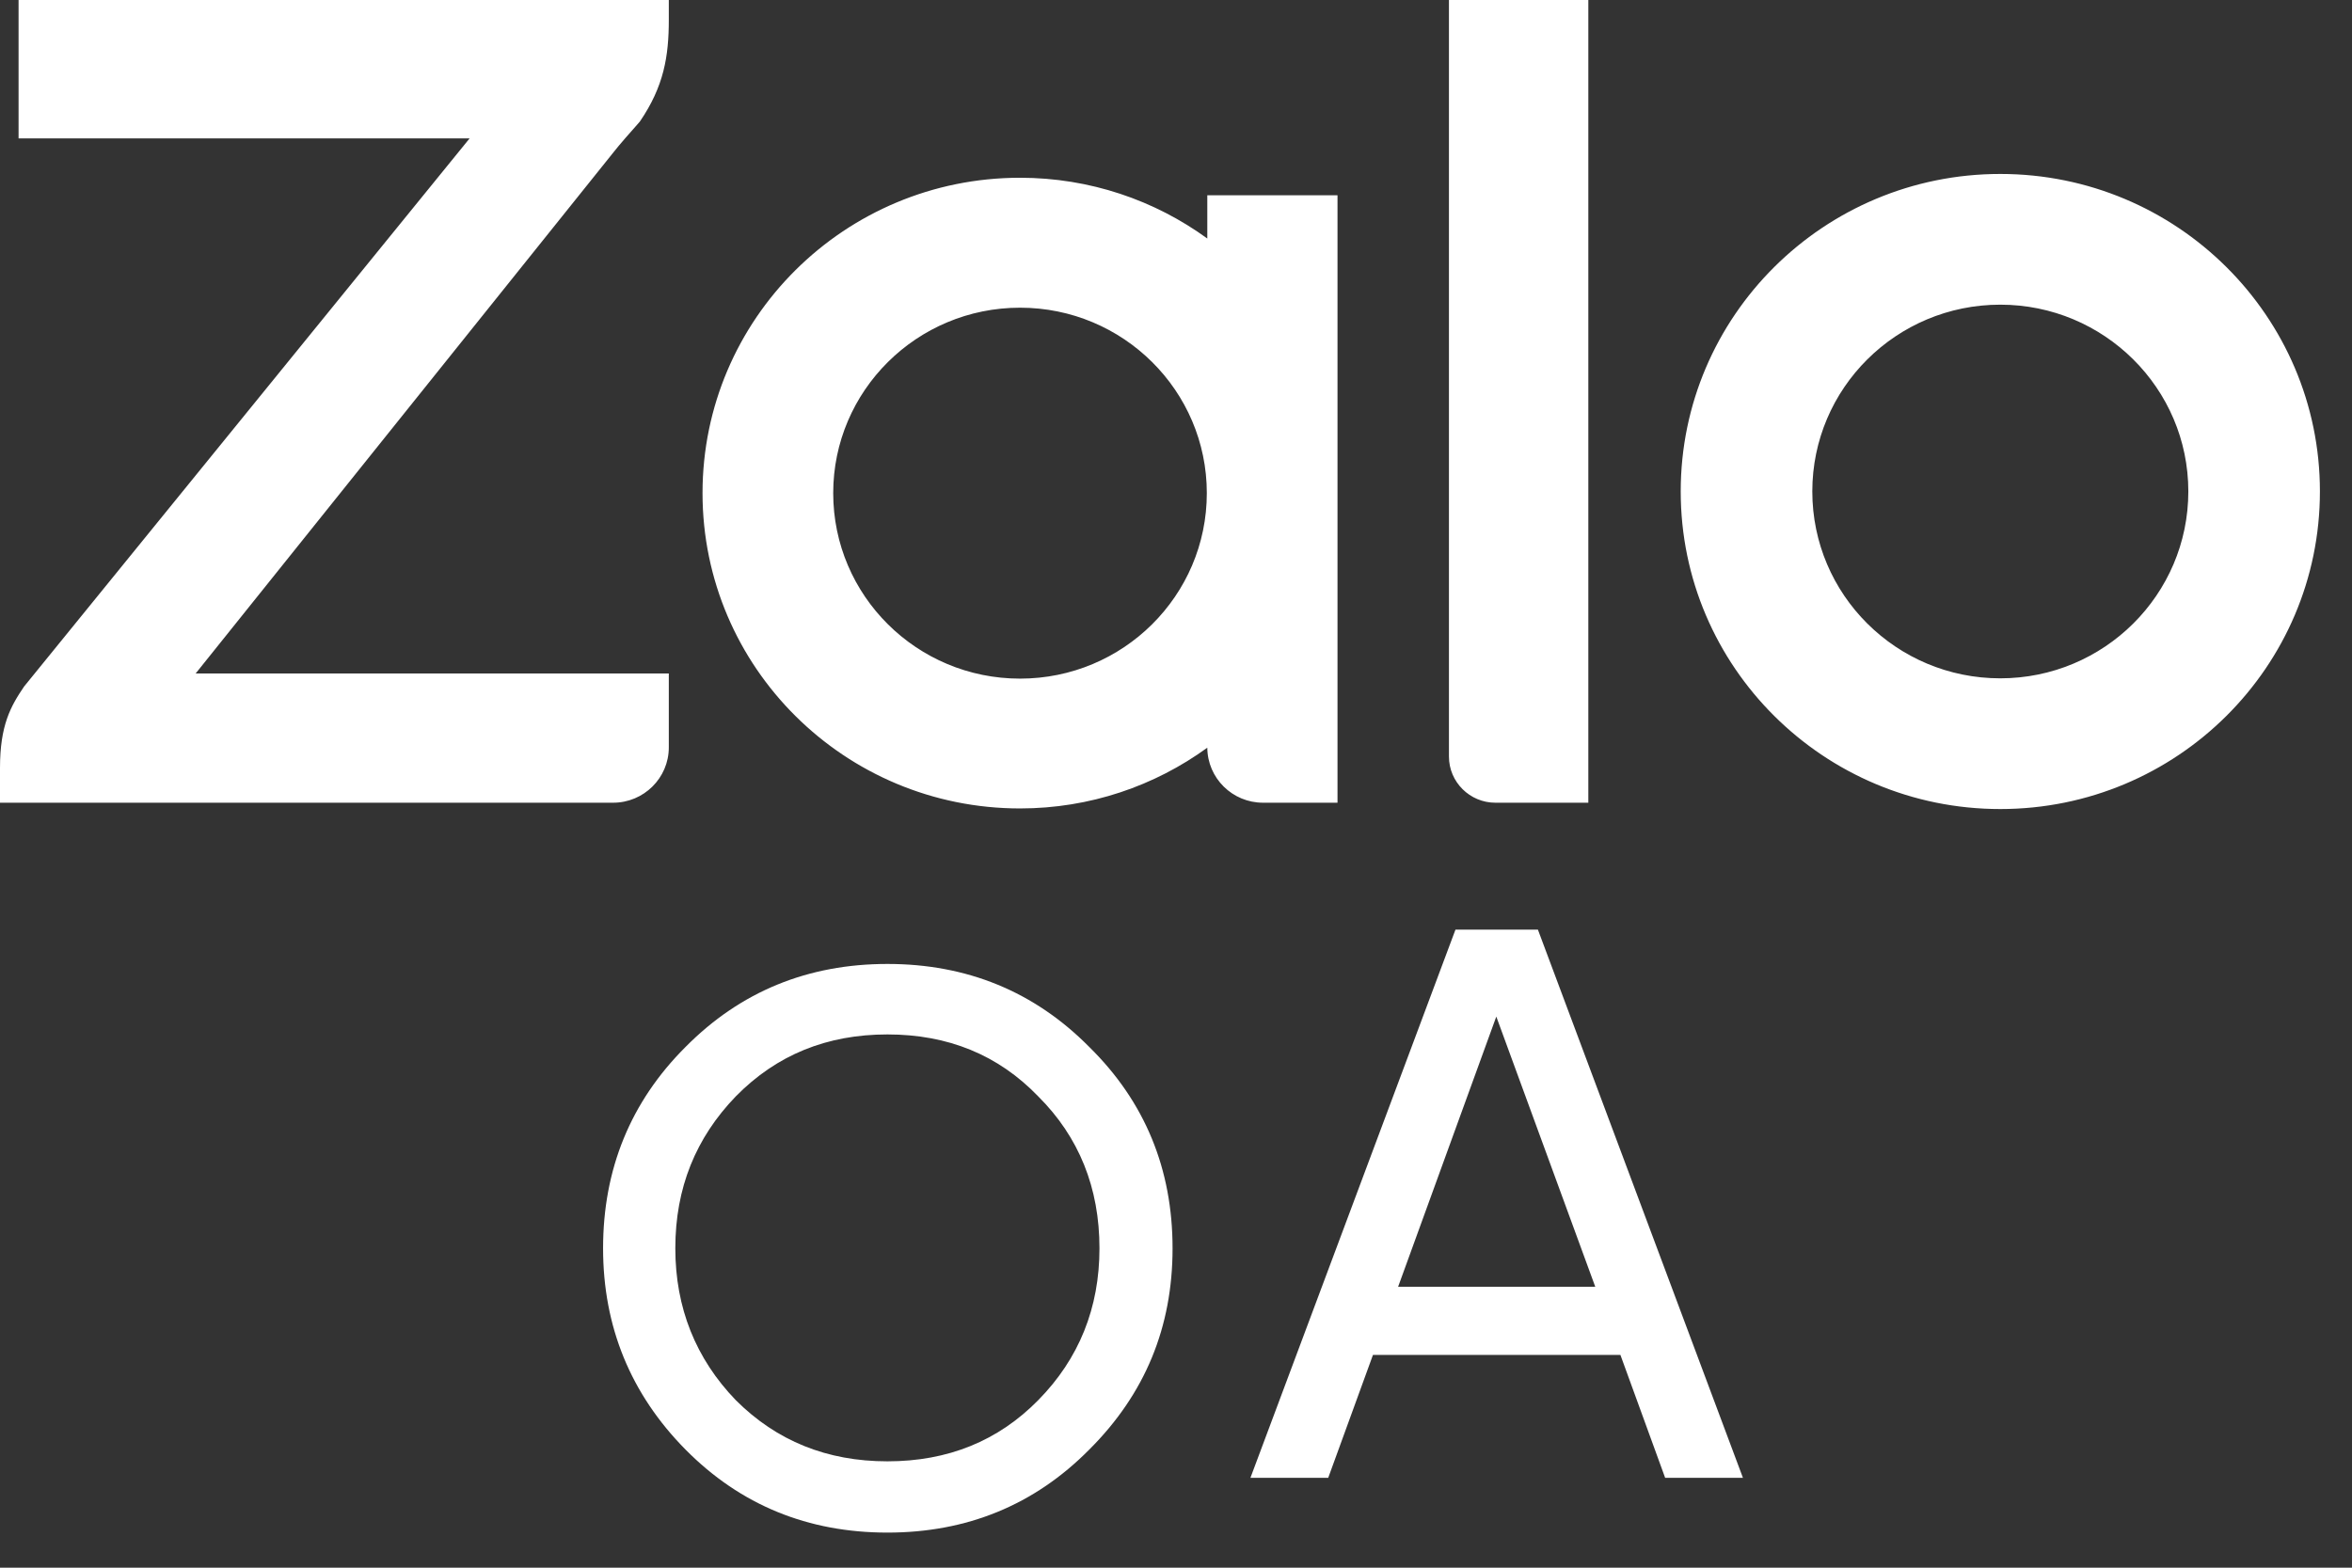
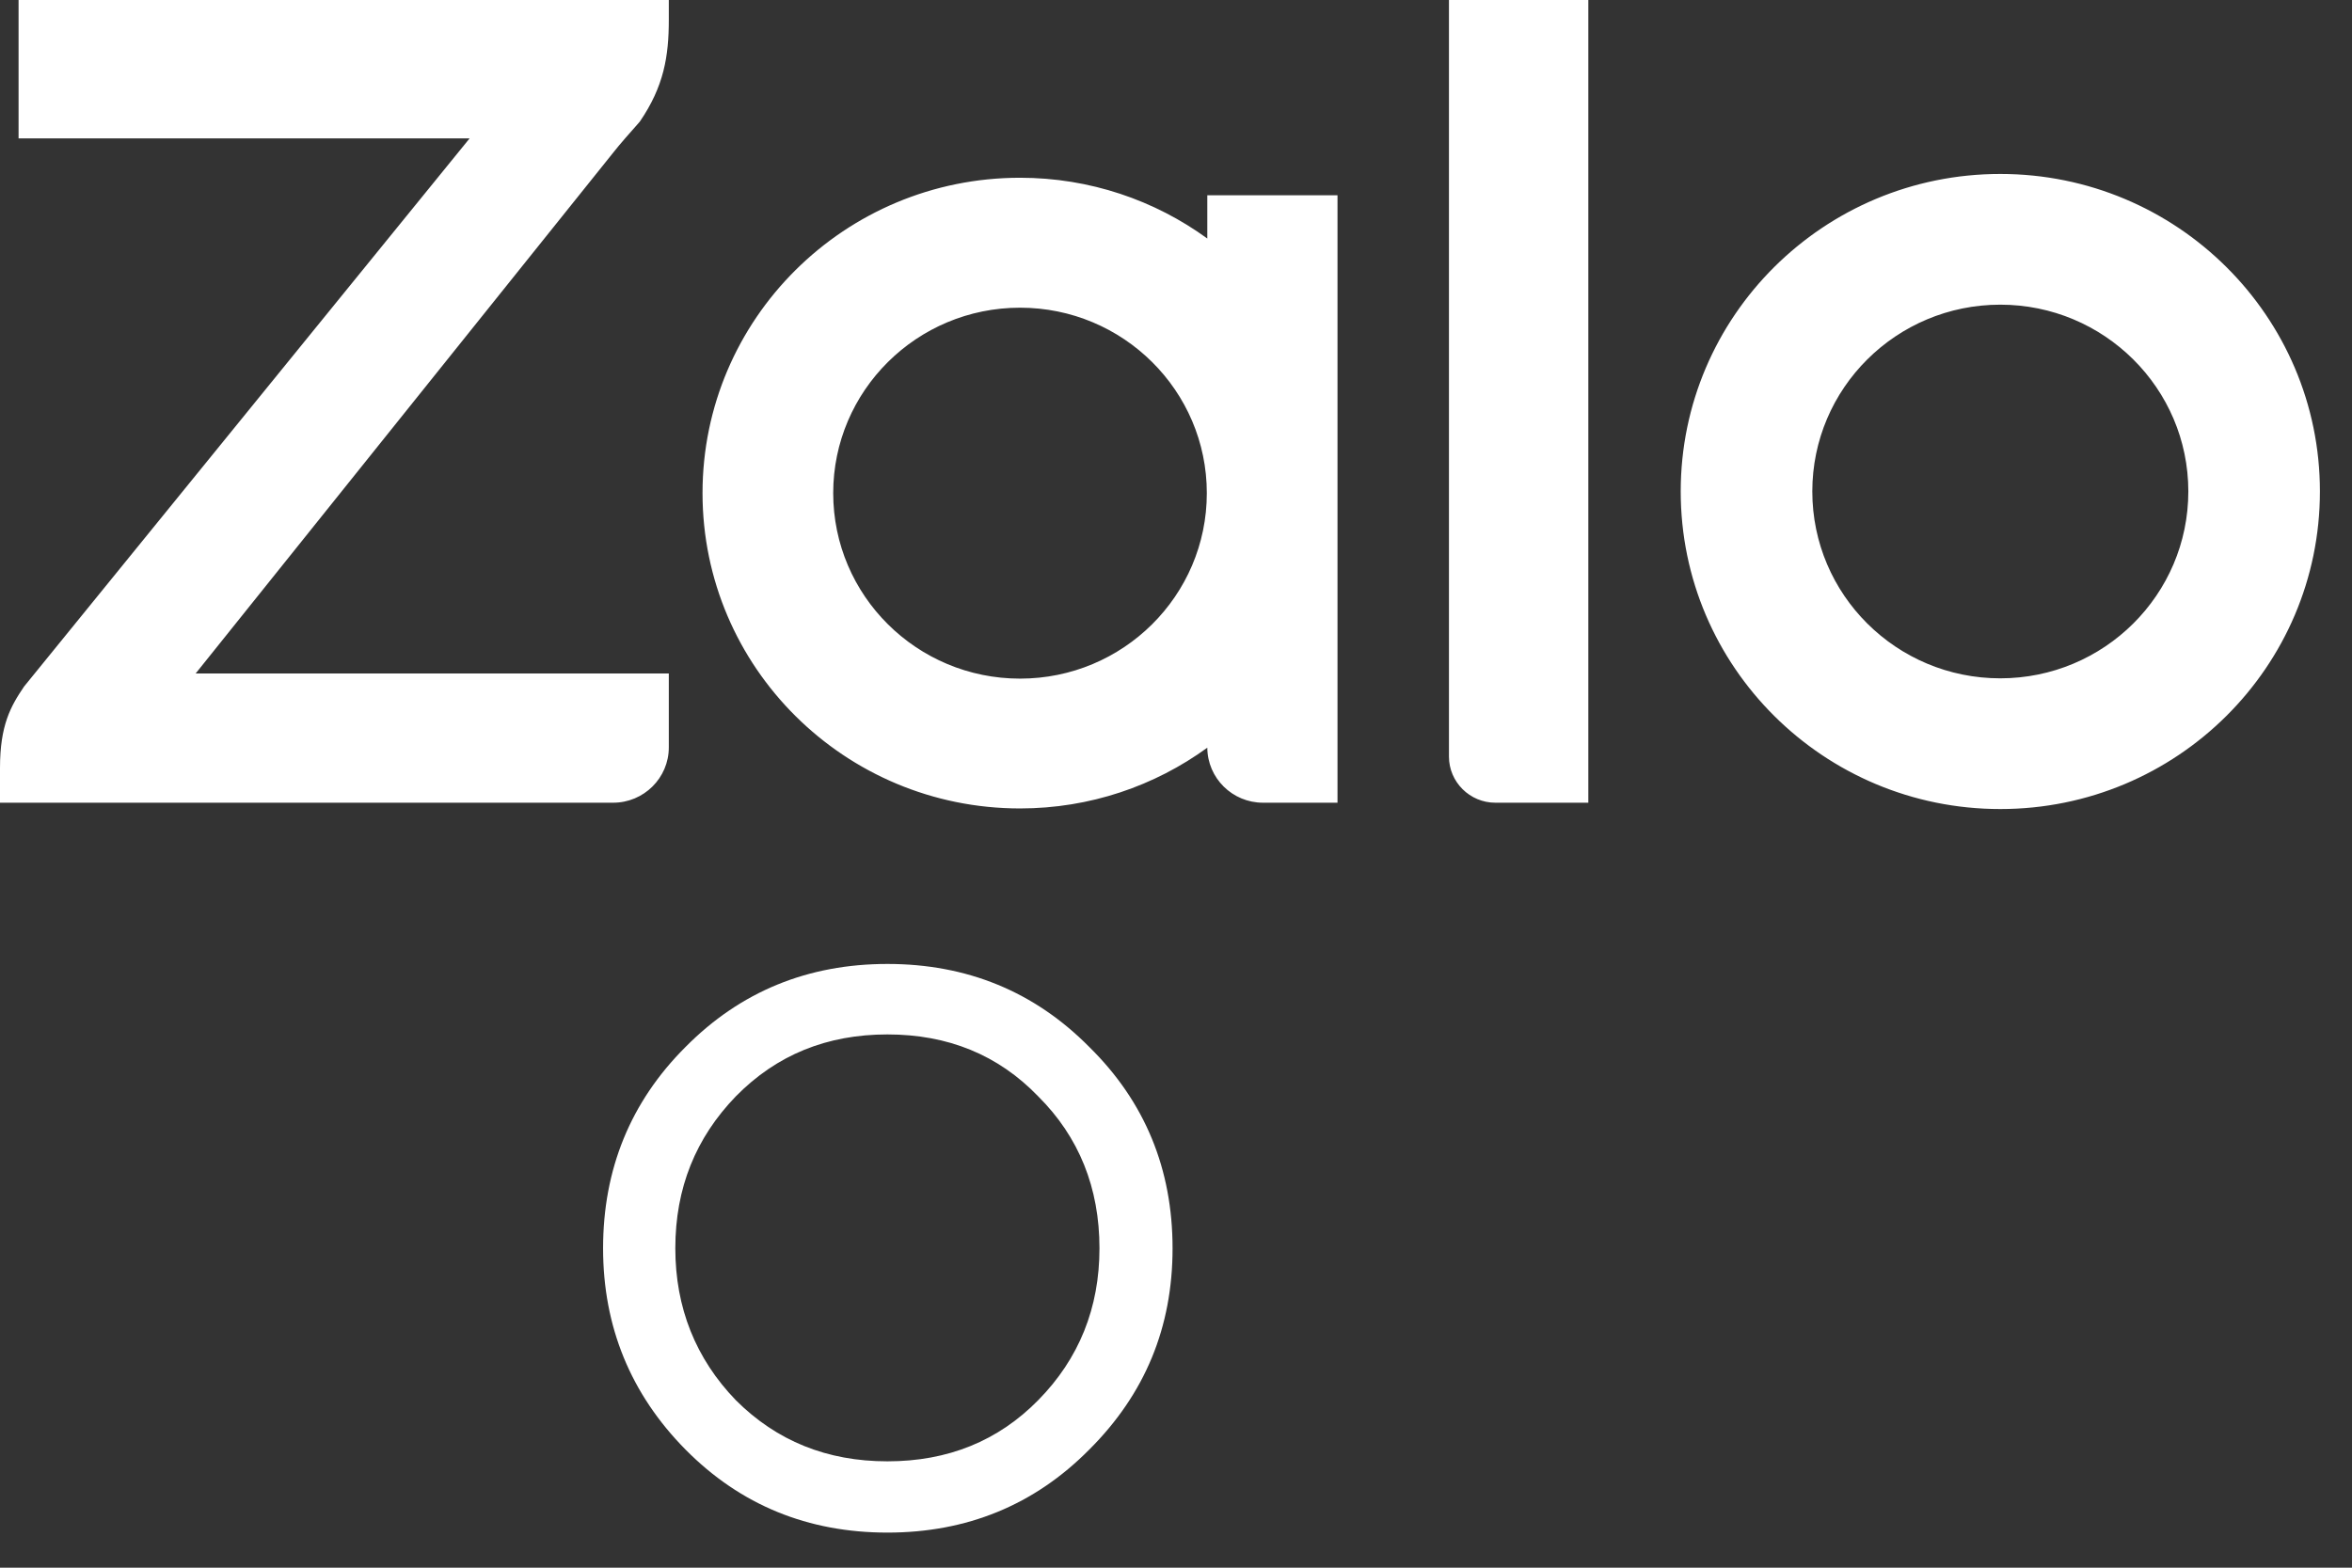
<svg xmlns="http://www.w3.org/2000/svg" width="39" height="26" viewBox="0 0 39 26" fill="none">
  <rect x="0" y="0" width="39" height="26" fill="#333333" stroke="none" />
  <path fill-rule="evenodd" clip-rule="evenodd" d="M20.019 3.956V3.239H22.178V13.313H20.943C20.435 13.313 20.022 12.905 20.019 12.4L20.018 12.401C19.149 13.033 18.074 13.408 16.914 13.408C14.006 13.408 11.649 11.066 11.649 8.178C11.649 5.289 14.006 2.948 16.914 2.948C18.074 2.948 19.149 3.323 20.018 3.955L20.019 3.956ZM11.09 0V0.326C11.09 0.936 11.008 1.433 10.61 2.016L10.562 2.071C10.475 2.169 10.271 2.399 10.174 2.524L3.244 11.17H11.09V12.395C11.09 12.902 10.676 13.313 10.166 13.313H0V12.736C0 12.028 0.177 11.713 0.4 11.385L7.787 2.295H0.308V0H11.09ZM24.796 13.313C24.372 13.313 24.026 12.97 24.026 12.548V0H26.337V13.313H24.796ZM33.168 2.885C36.096 2.885 38.468 5.244 38.468 8.15C38.468 11.059 36.096 13.418 33.168 13.418C30.241 13.418 27.869 11.059 27.869 8.15C27.869 5.244 30.241 2.885 33.168 2.885ZM16.914 11.255C18.624 11.255 20.011 9.878 20.011 8.178C20.011 6.481 18.624 5.103 16.914 5.103C15.203 5.103 13.816 6.481 13.816 8.178C13.816 9.878 15.203 11.255 16.914 11.255ZM33.168 11.25C34.889 11.25 36.286 9.862 36.286 8.15C36.286 6.44 34.889 5.053 33.168 5.053C31.445 5.053 30.051 6.44 30.051 8.15C30.051 9.862 31.445 11.25 33.168 11.25Z" fill="white" />
  <path d="M11.367 17.364C10.456 18.273 10 19.39 10 20.703C10 22.001 10.456 23.119 11.367 24.041C12.279 24.963 13.399 25.418 14.715 25.418C16.03 25.418 17.15 24.963 18.062 24.041C18.986 23.119 19.443 22.014 19.443 20.703C19.443 19.39 18.986 18.273 18.062 17.364C17.15 16.442 16.03 15.987 14.715 15.987C13.399 15.987 12.279 16.442 11.367 17.364ZM17.215 18.183C17.893 18.858 18.231 19.702 18.231 20.703C18.231 21.69 17.893 22.534 17.215 23.222C16.551 23.898 15.718 24.236 14.715 24.236C13.712 24.236 12.878 23.898 12.201 23.222C11.537 22.534 11.198 21.69 11.198 20.703C11.198 19.702 11.537 18.871 12.201 18.183C12.878 17.494 13.712 17.156 14.715 17.156C15.718 17.156 16.551 17.494 17.215 18.183Z" fill="white" />
-   <path d="M28.901 24.51L25.501 15.418H24.134L20.734 24.51H22.024L22.766 22.471H26.869L27.611 24.51H28.901ZM24.811 16.86L26.452 21.341H23.183L24.811 16.86Z" fill="white" />
</svg>